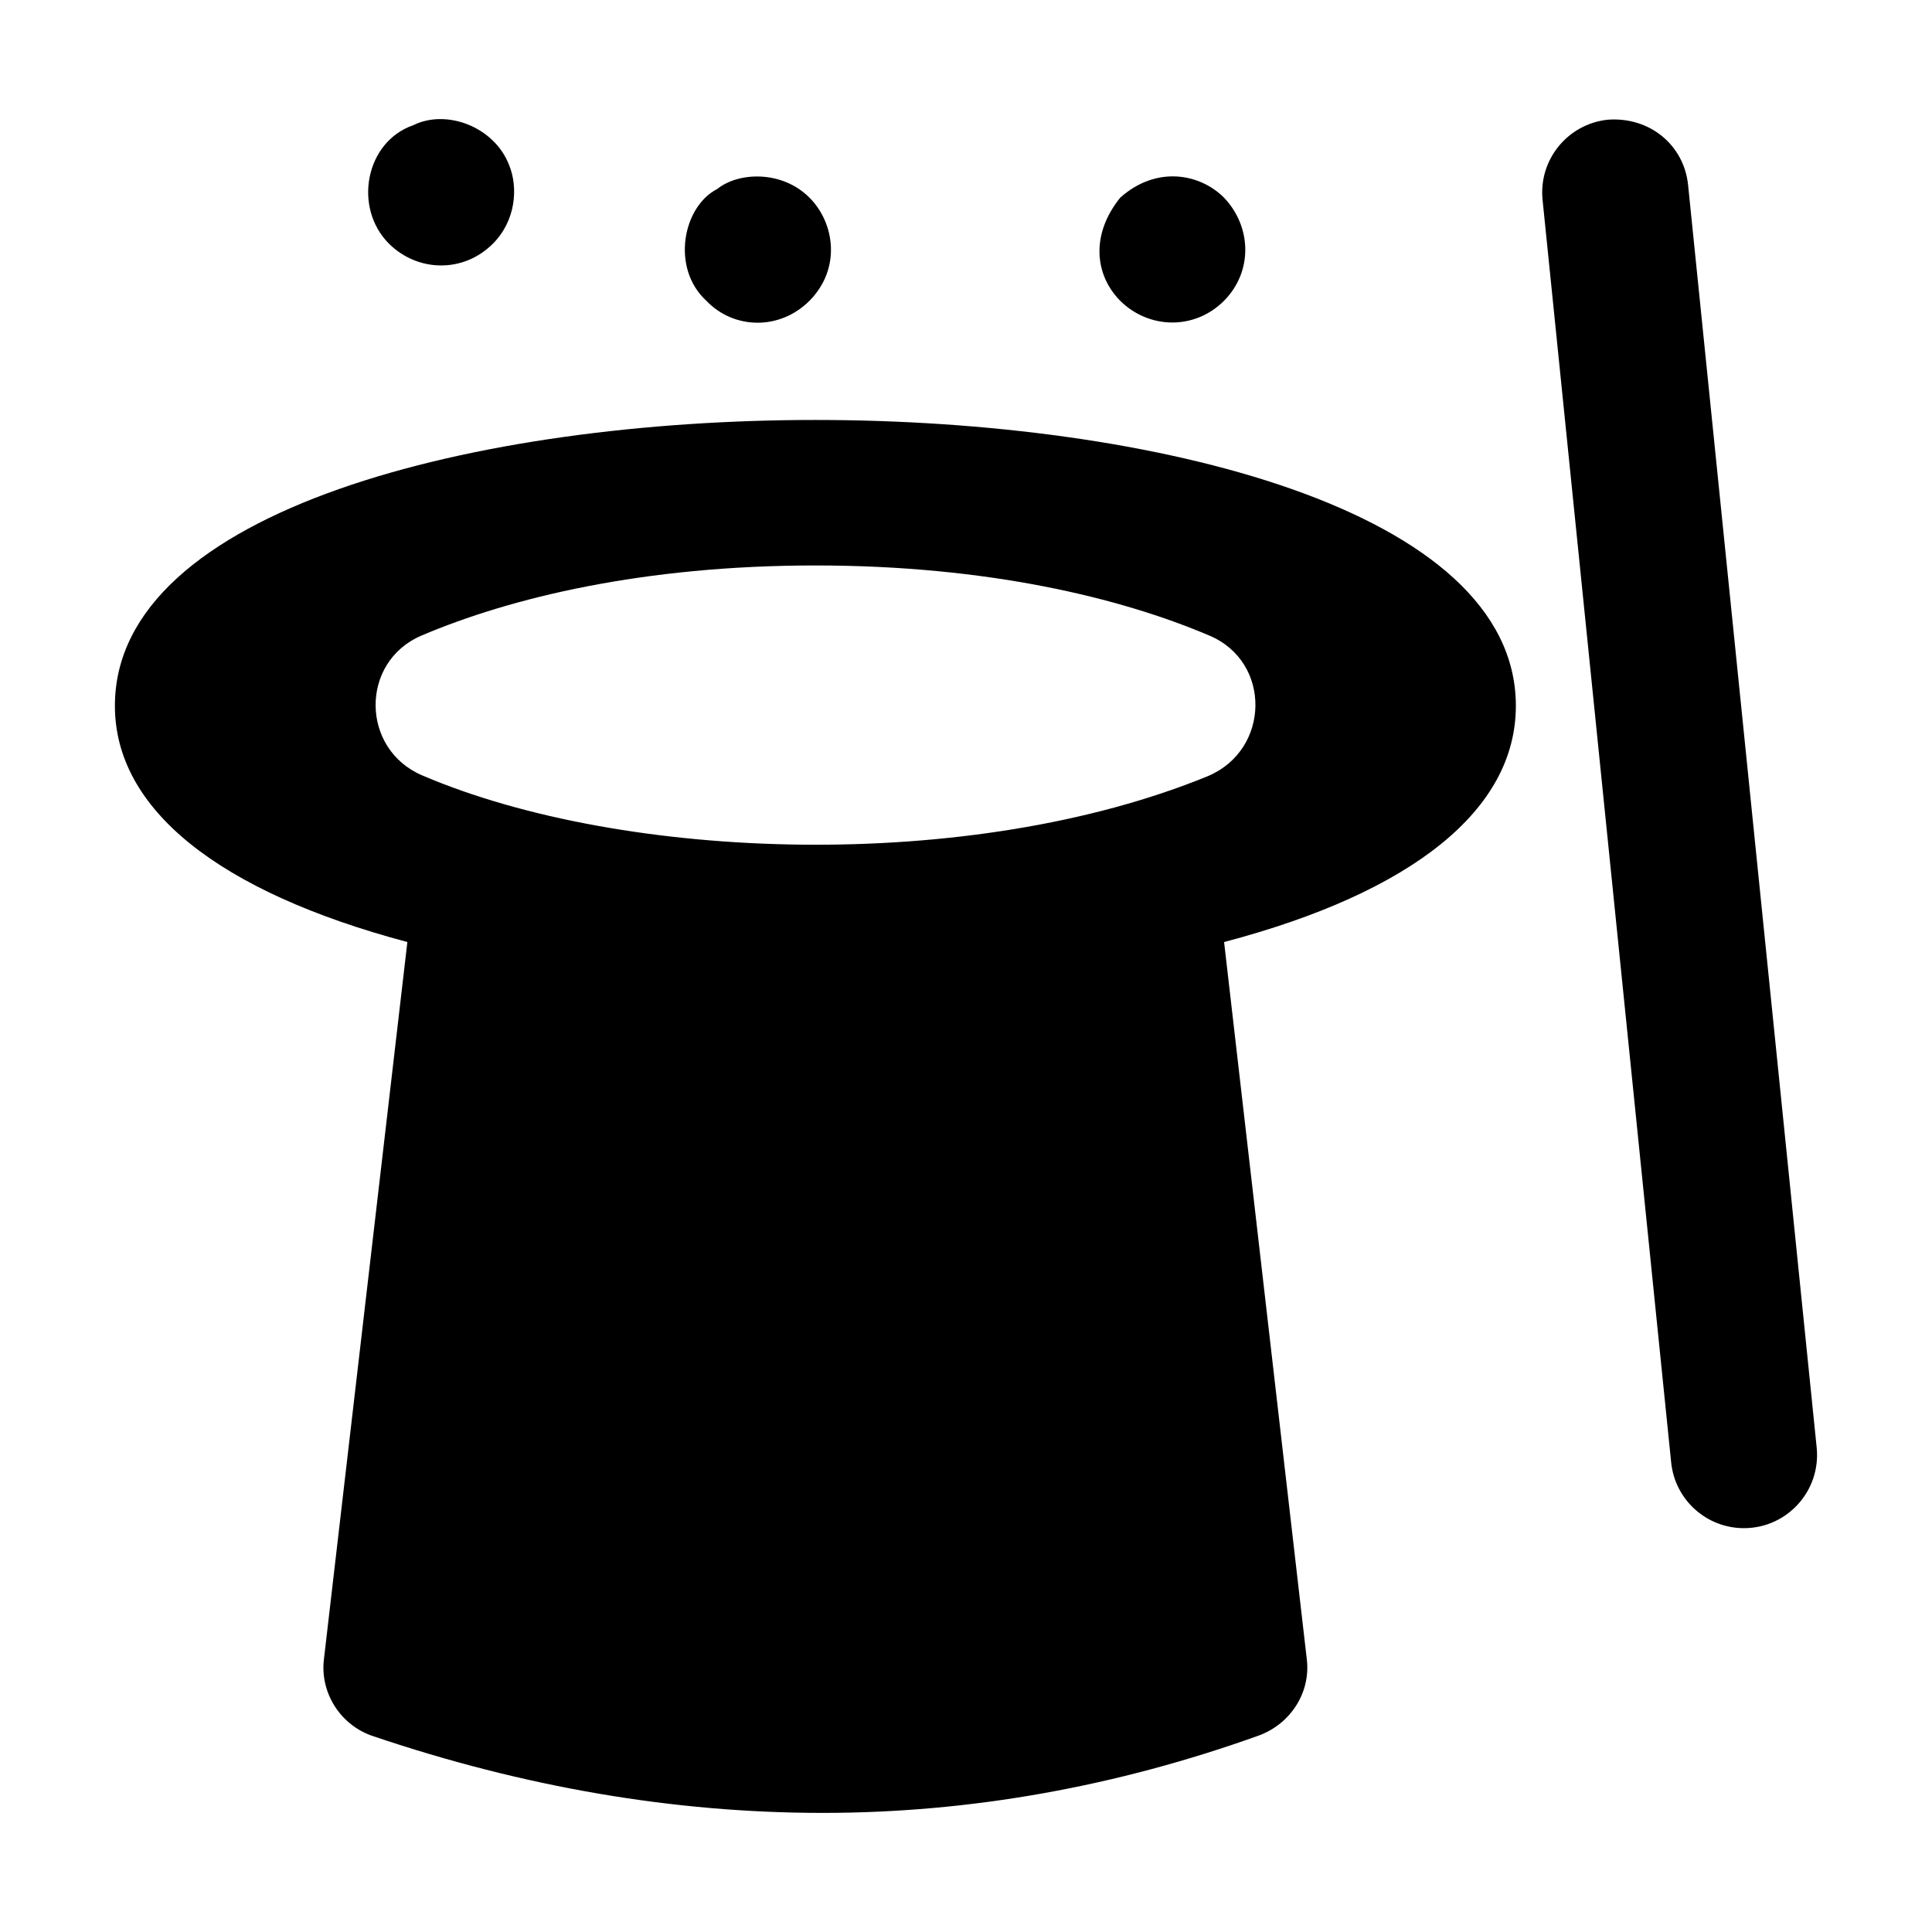
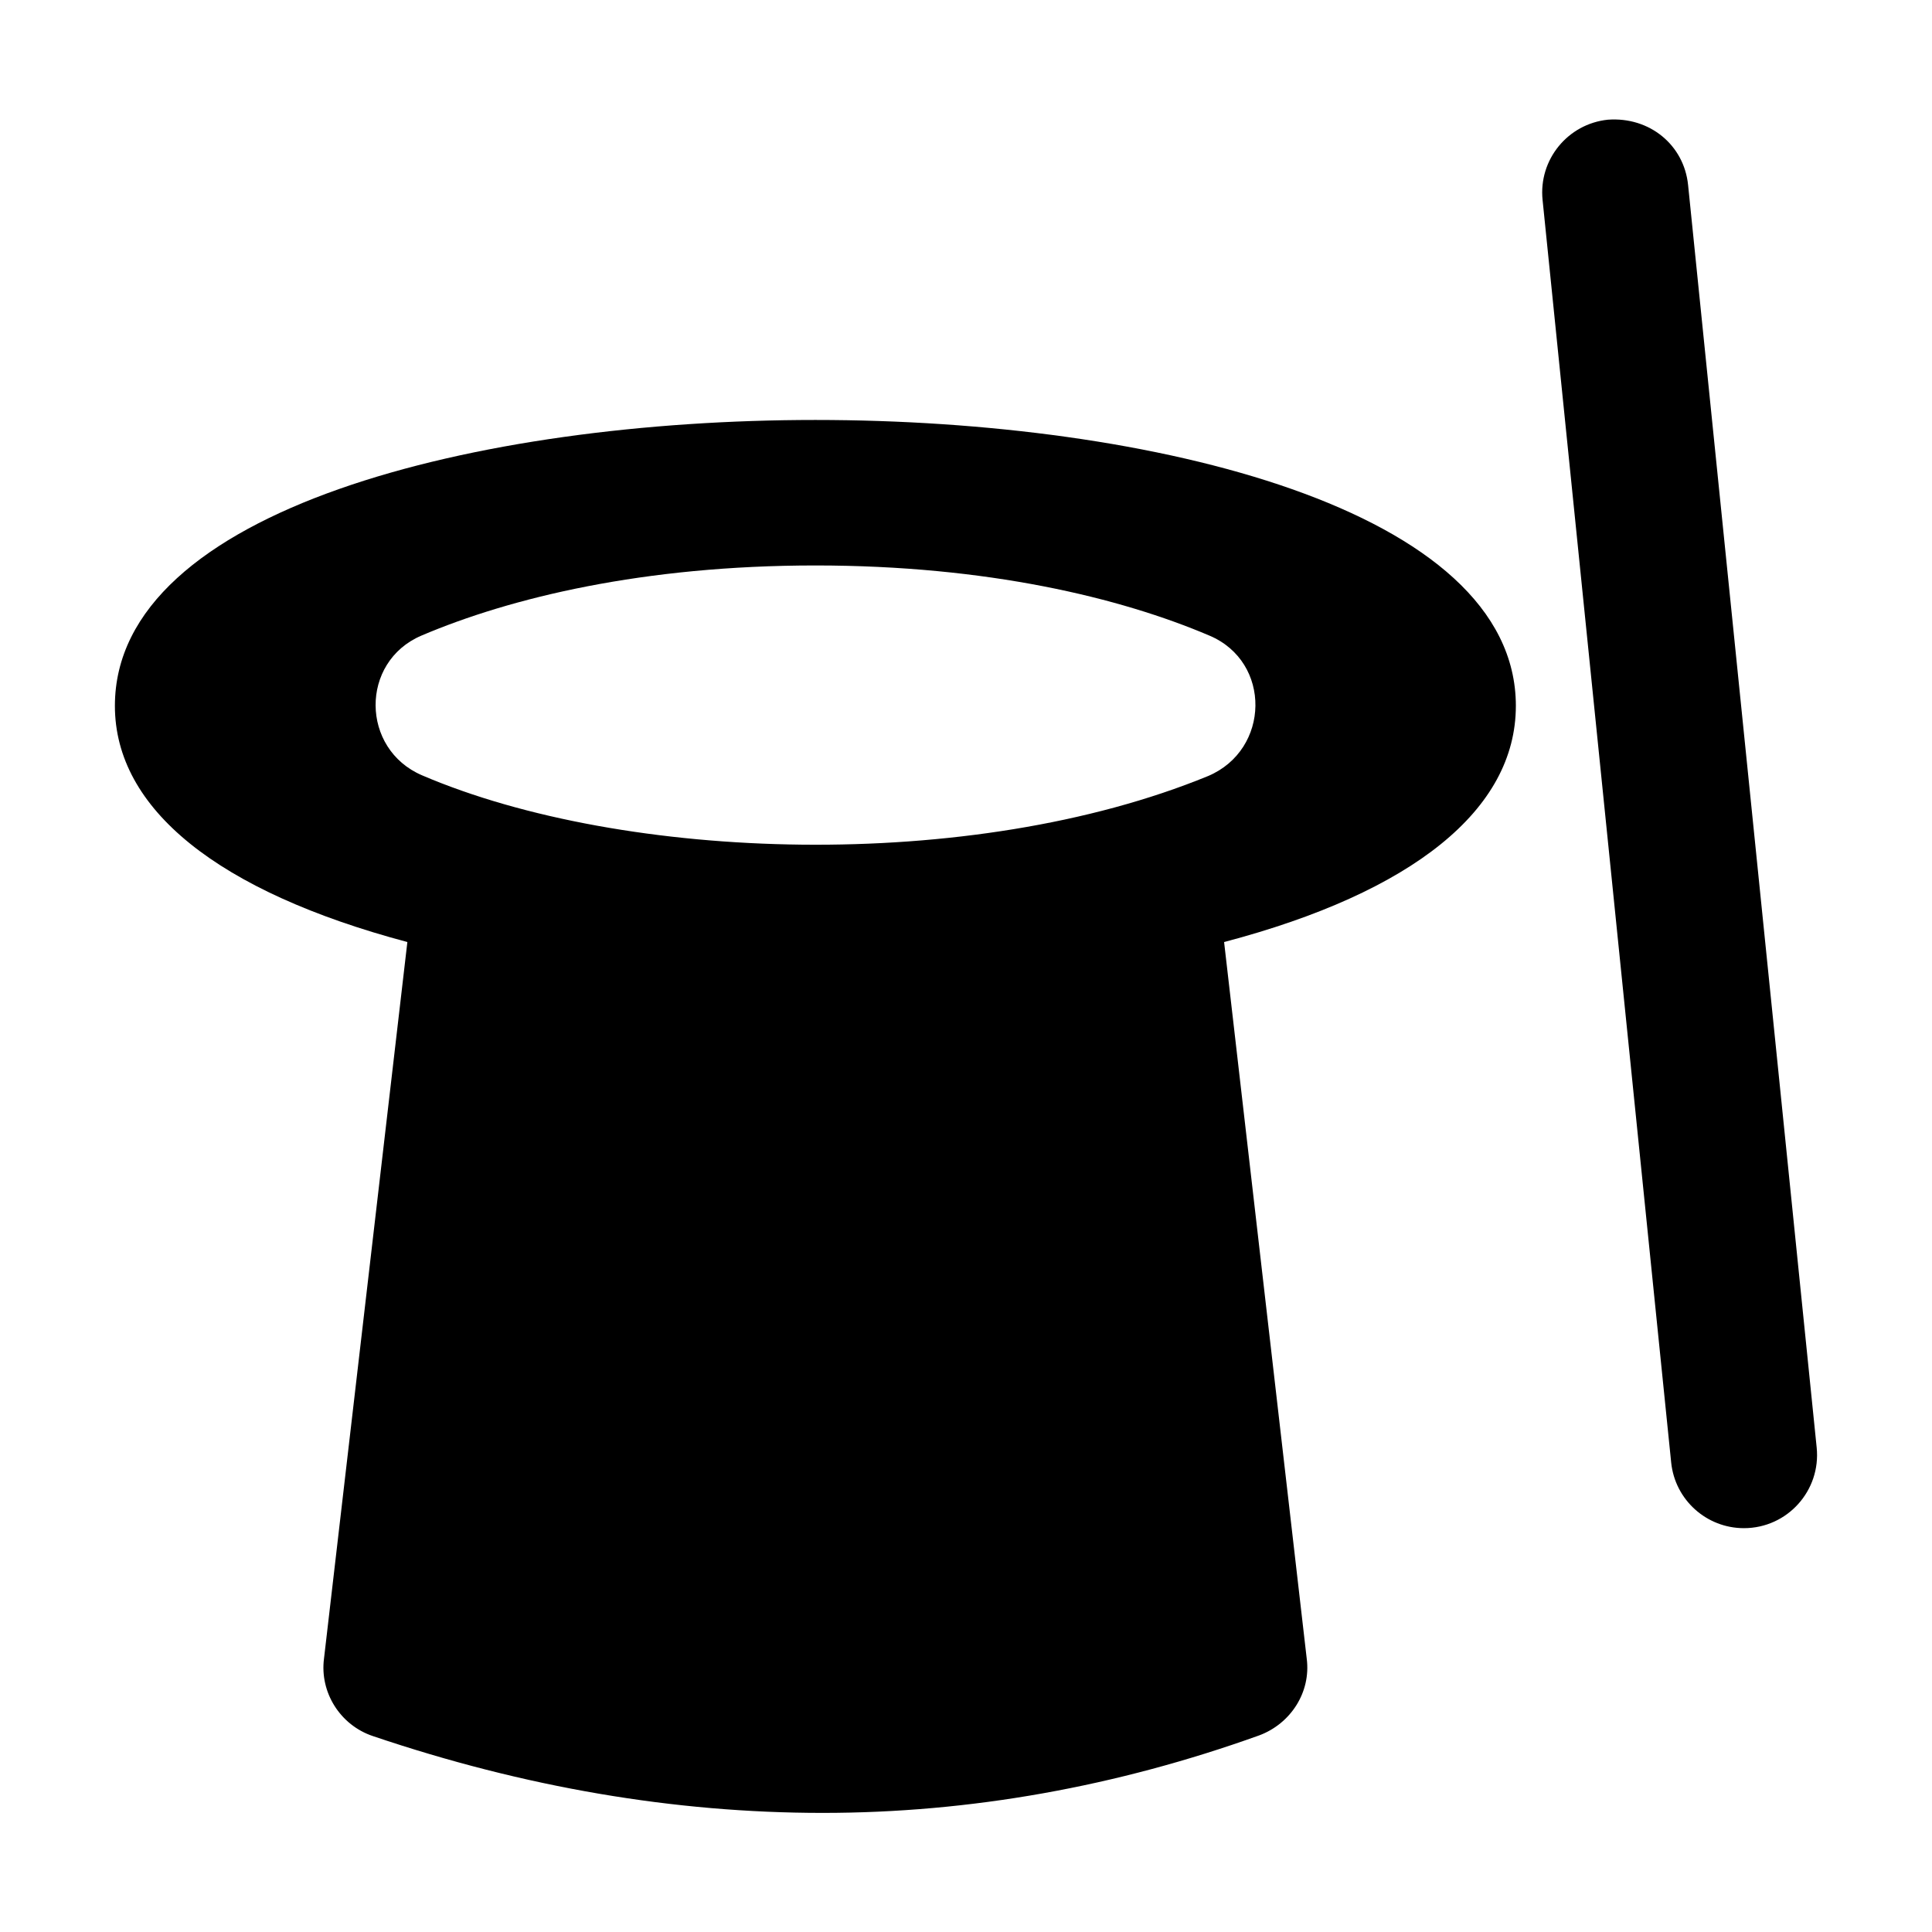
<svg xmlns="http://www.w3.org/2000/svg" fill="#000000" width="800px" height="800px" version="1.1" viewBox="144 144 512 512">
  <g>
    <path d="m545.72 331.06c0-52.125-96.305-75.766-185.64-75.766-89.328 0-185.63 23.641-185.63 75.766 0 27.32 27.32 49.219 77.508 62.59l-22.094 189.9c-1.16 8.914 4.262 17.633 12.984 20.539 40.109 13.562 79.832 20.348 119.17 20.348 39.141 0 77.898-6.977 115.68-20.539 8.332-3.102 13.758-11.434 12.598-20.348l-21.898-189.9c50-13.176 77.32-35.074 77.32-62.59zm-81.574 18.602c-62.82 25.777-154.69 22.773-208.3-0.195-16.277-6.977-16.473-30.035-0.195-37.012 23.641-10.074 58.906-18.602 104.44-18.602 45.539 0 80.805 8.527 104.45 18.602 16.469 6.981 16.086 30.23-0.387 37.207z" />
    <path d="m606.14 548.98c11.586 0 20.449-10.012 19.301-21.344l-34.078-334.6c-1.078-10.617-10.199-18.129-21.25-17.316-10.637 1.098-18.395 10.598-17.316 21.25l34.082 334.6c1.02 9.977 9.441 17.41 19.262 17.41z" />
-     <path d="m274.61 208.59c6.082-6.082 6.793-14.859 4.277-20.93-3.969-10.145-16.664-14.832-25.395-10.465-12.625 4.348-15.984 21.805-6.398 31.395 7.582 7.504 19.676 7.84 27.516 0z" />
-     <path d="m468.38 223.71c7.785-7.871 7.231-19.746 0-27.324-6.391-6.414-17.926-8.562-27.516 0-7.973 9.918-6.648 20.602 0 27.324 7.582 7.508 19.676 7.84 27.516 0z" />
-     <path d="m358.52 223.71c8.426-8.516 6.711-20.613 0-27.324-7.285-7.316-18.836-6.809-24.41-2.328-9.207 4.68-12.332 21.066-2.914 29.652 7.207 7.562 19.387 7.938 27.324 0z" />
  </g>
</svg>